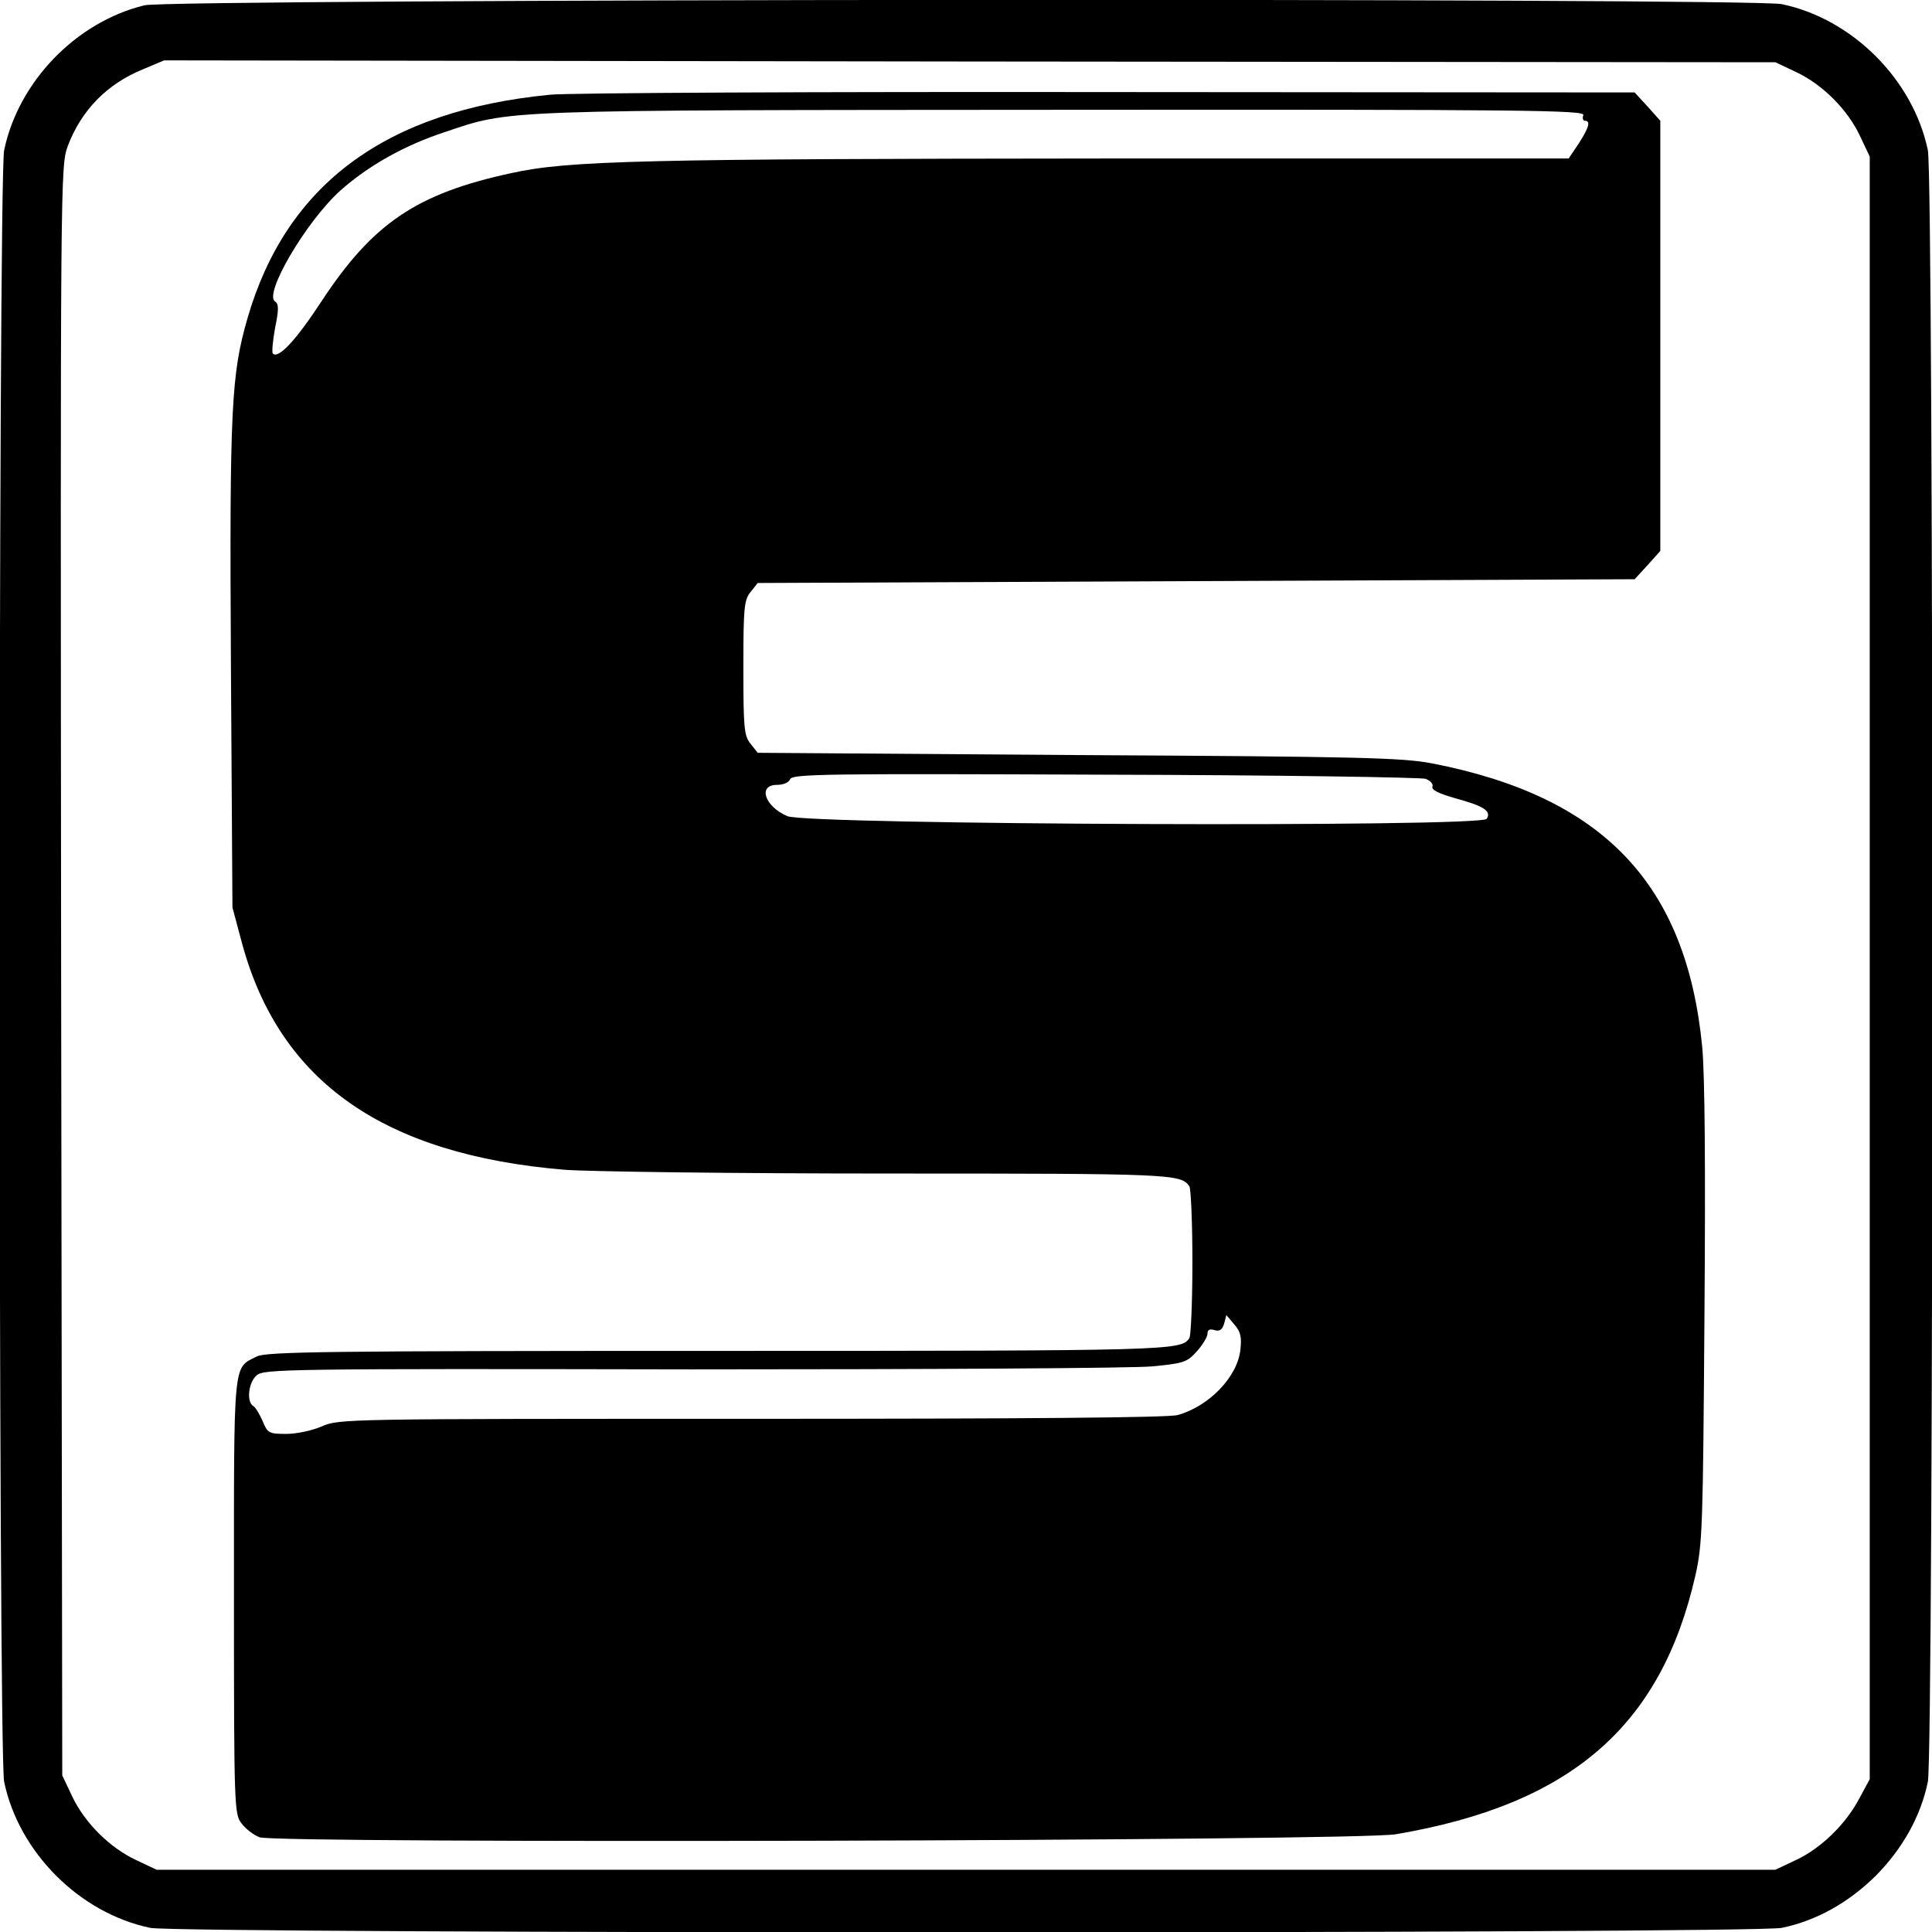
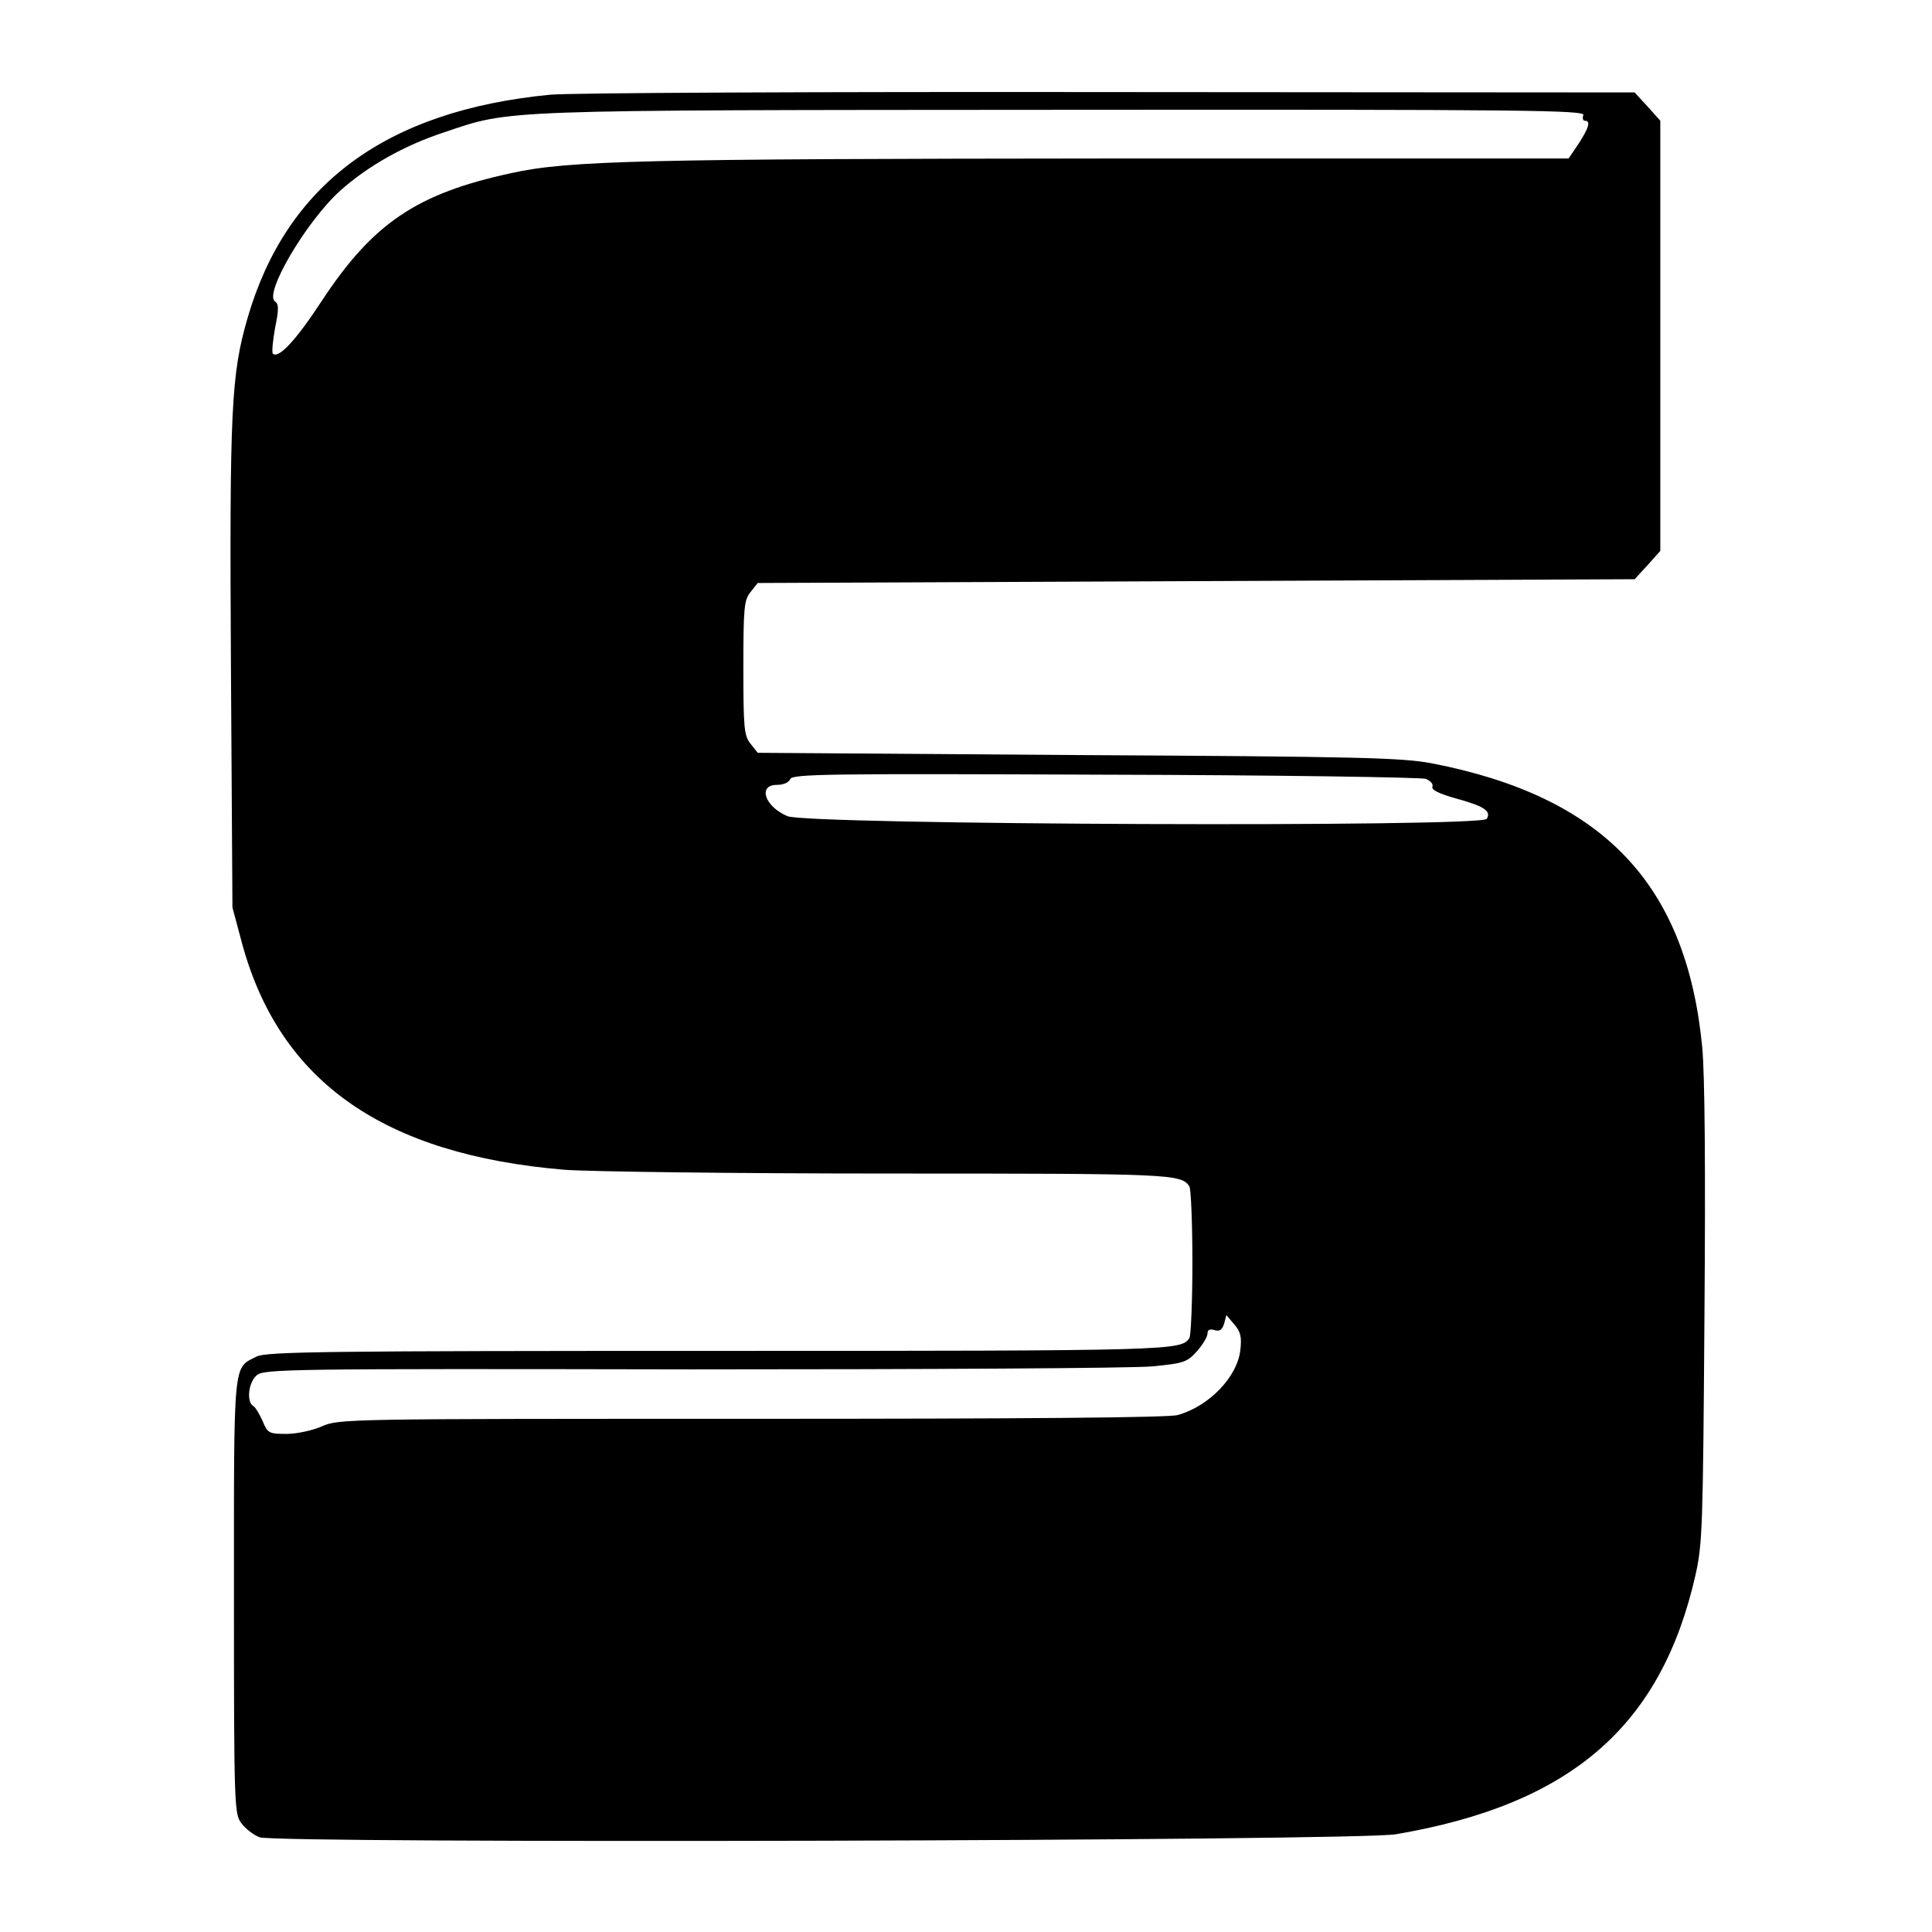
<svg xmlns="http://www.w3.org/2000/svg" version="1" width="682.667" height="682.667" viewBox="0 0 512 512">
-   <path d="M38.3 1.4C20.2 5.8 4.9 21.6 1.1 39.8c-1.6 7.5-1.6 424.9 0 432.4 3.9 18.7 20 34.8 38.7 38.7 7.5 1.6 424.9 1.6 432.4 0 9.2-1.9 17.7-6.7 24.9-13.8 7.1-7.2 11.9-15.7 13.8-24.9 1.6-7.5 1.6-424.9 0-432.4-3.9-18.7-20-34.8-38.7-38.7-8.1-1.7-426.8-1.4-433.9.3zM476 19.1c7 3.3 13.6 9.9 16.9 16.9l2.6 5.5v430l-2.7 5c-3.6 6.9-10.2 13.3-16.8 16.4l-5.5 2.6h-429l-5.5-2.6c-7-3.3-13.6-9.9-16.9-16.9l-2.6-5.5-.3-213.2C16 44.7 16 44.1 18 38.6c3.6-9.4 10.3-16.3 19.8-20.2l5.7-2.4 213.5.3 213.5.2 5.5 2.6z" />
  <path d="M145.8 25.1c-43.5 4.2-69.9 23.7-80.2 59.2-4.3 14.9-4.8 23.7-4.4 92.2l.4 64 2.6 9.7c10 36.5 37.5 55.8 85.4 59.8 6.5.5 45.3 1 86.2 1 74.6 0 77.2.1 79.4 3.4.4.6.8 9.6.8 20.1 0 10.4-.4 19.5-.8 20.1-2.2 3.3-4.1 3.4-124.7 3.4-104.1 0-120 .2-122.5 1.5-6.3 3.2-6 .3-6 63.6 0 55.8.1 57.7 2 60.1 1 1.4 3.2 3.1 4.8 3.7 4.2 1.7 290.7 1 301.1-.8 46.4-7.9 70.3-28.6 79.4-68.6 1.9-8.4 2-13.1 2.4-69 .3-39.2.1-63.8-.6-71.1-4.2-43.2-26.3-66.3-71.6-75.1-7.9-1.5-19-1.8-93.8-2.2l-84.9-.6-1.9-2.4c-1.7-2.1-1.9-4.1-1.9-20.1s.2-18 1.9-20.1l1.9-2.4L317 154l116.2-.5 3.4-3.7 3.4-3.8V32l-3.4-3.8-3.4-3.7-139.4-.1c-76.6-.1-143.2.2-148 .7zm273.8 5.4c-.3.8-.1 1.5.4 1.5 1.6 0 1.1 1.8-1.6 6l-2.7 4H295.1c-124.5.1-144.5.5-159.7 3.9-25 5.4-36.6 13.3-50.1 33.8-6.8 10.4-11.5 15.5-13 14-.3-.4 0-3.4.6-6.8 1-4.9 1-6.3 0-7-3.1-1.9 8.2-21.2 17.3-29.4 7.3-6.5 16.8-11.9 27.4-15.4 18.1-6.1 13.2-5.9 164.3-6 122.6-.1 138.2.1 137.7 1.4zm-41.8 175.9c1.3.5 2.1 1.4 1.8 2.1-.3.8 1.7 1.8 5.9 3 7.7 2.1 9.8 3.4 8.5 5.5-1.4 2.3-179.6 1.6-185.3-.7-6-2.5-8-8.3-2.8-8.3 1.7 0 3.1-.6 3.5-1.5.5-1.4 9.5-1.5 83.3-1.2 45.6.1 83.8.7 85.1 1.1zm-49.1 151.4c-.8 7.1-8.3 14.9-16.6 17.2-2.3.7-41.5 1-112.9 1-107.5 0-109.4 0-113.9 2-2.5 1.1-6.7 2-9.4 2-4.6 0-5-.2-6.3-3.4-.8-1.8-1.9-3.7-2.5-4-1.8-1.1-1.3-6.2.9-8.1 1.8-1.7 7.8-1.8 115.2-1.6 62.3 0 117.3-.3 122.2-.8 8.3-.8 9.2-1.1 11.8-4 1.5-1.7 2.8-3.8 2.8-4.7 0-1 .6-1.3 1.9-.9 1.3.4 2-.1 2.5-1.7l.6-2.3 2.1 2.5c1.7 1.9 2 3.4 1.6 6.8z" />
</svg>